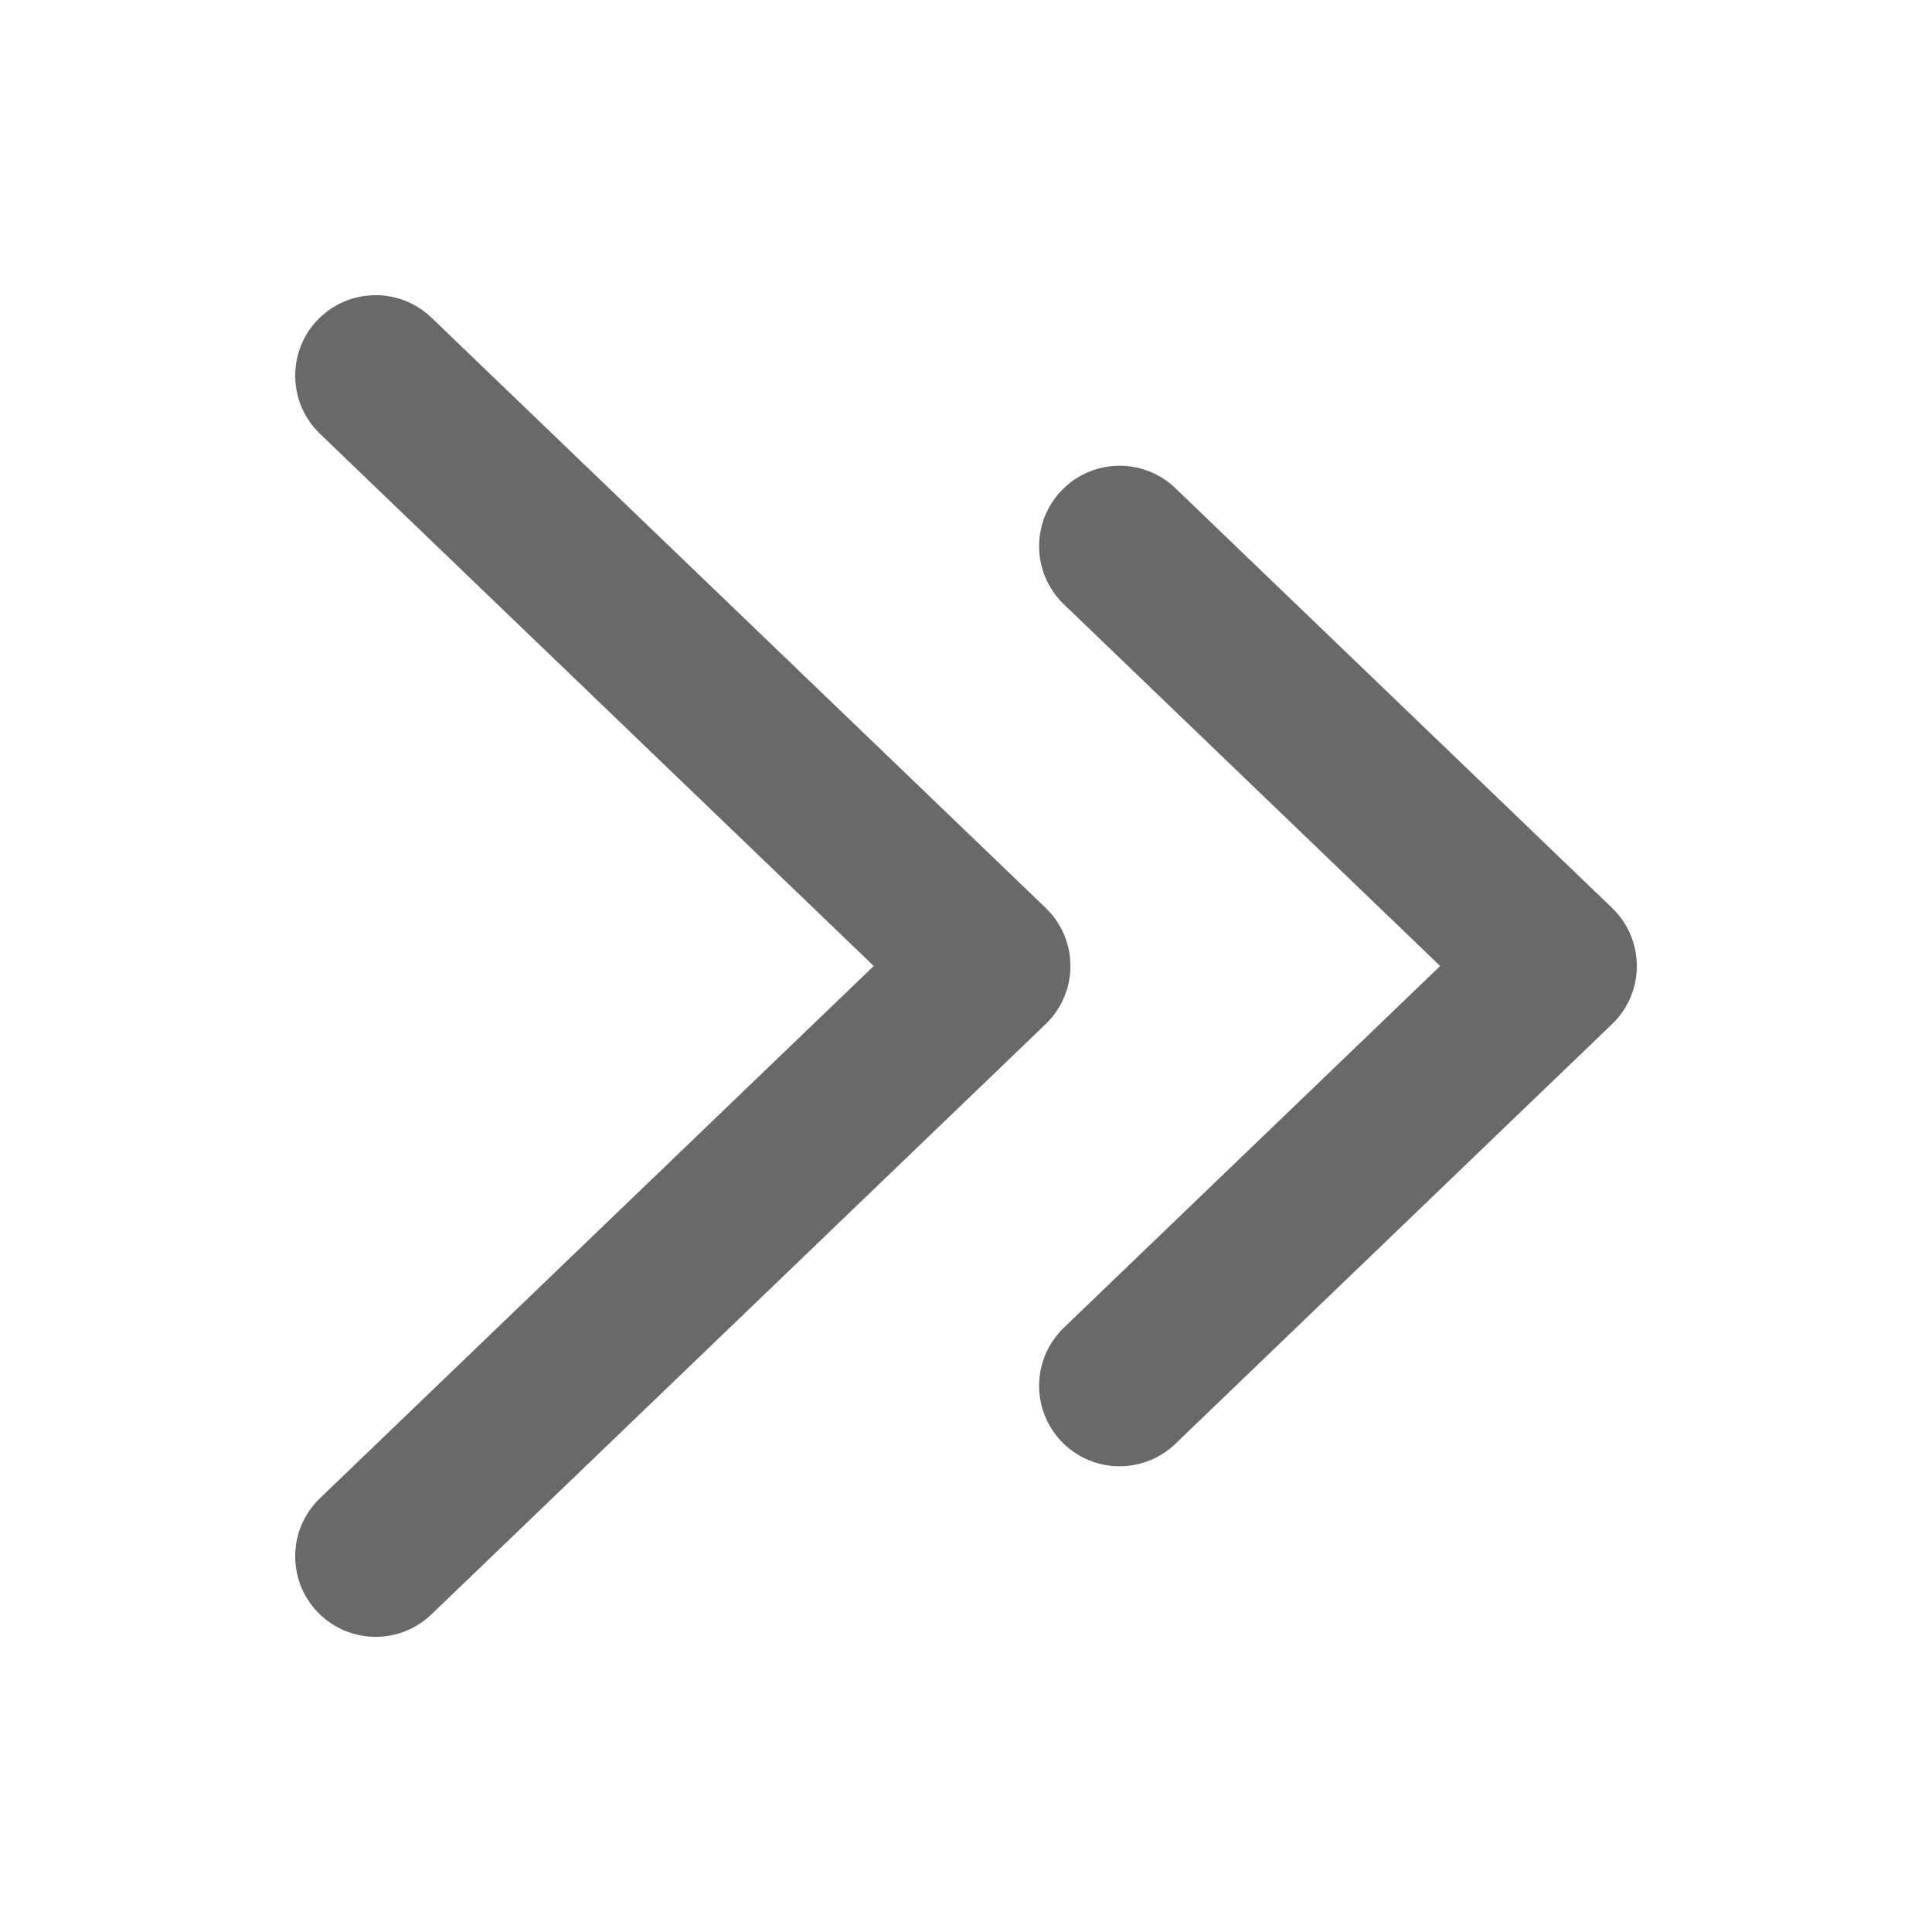
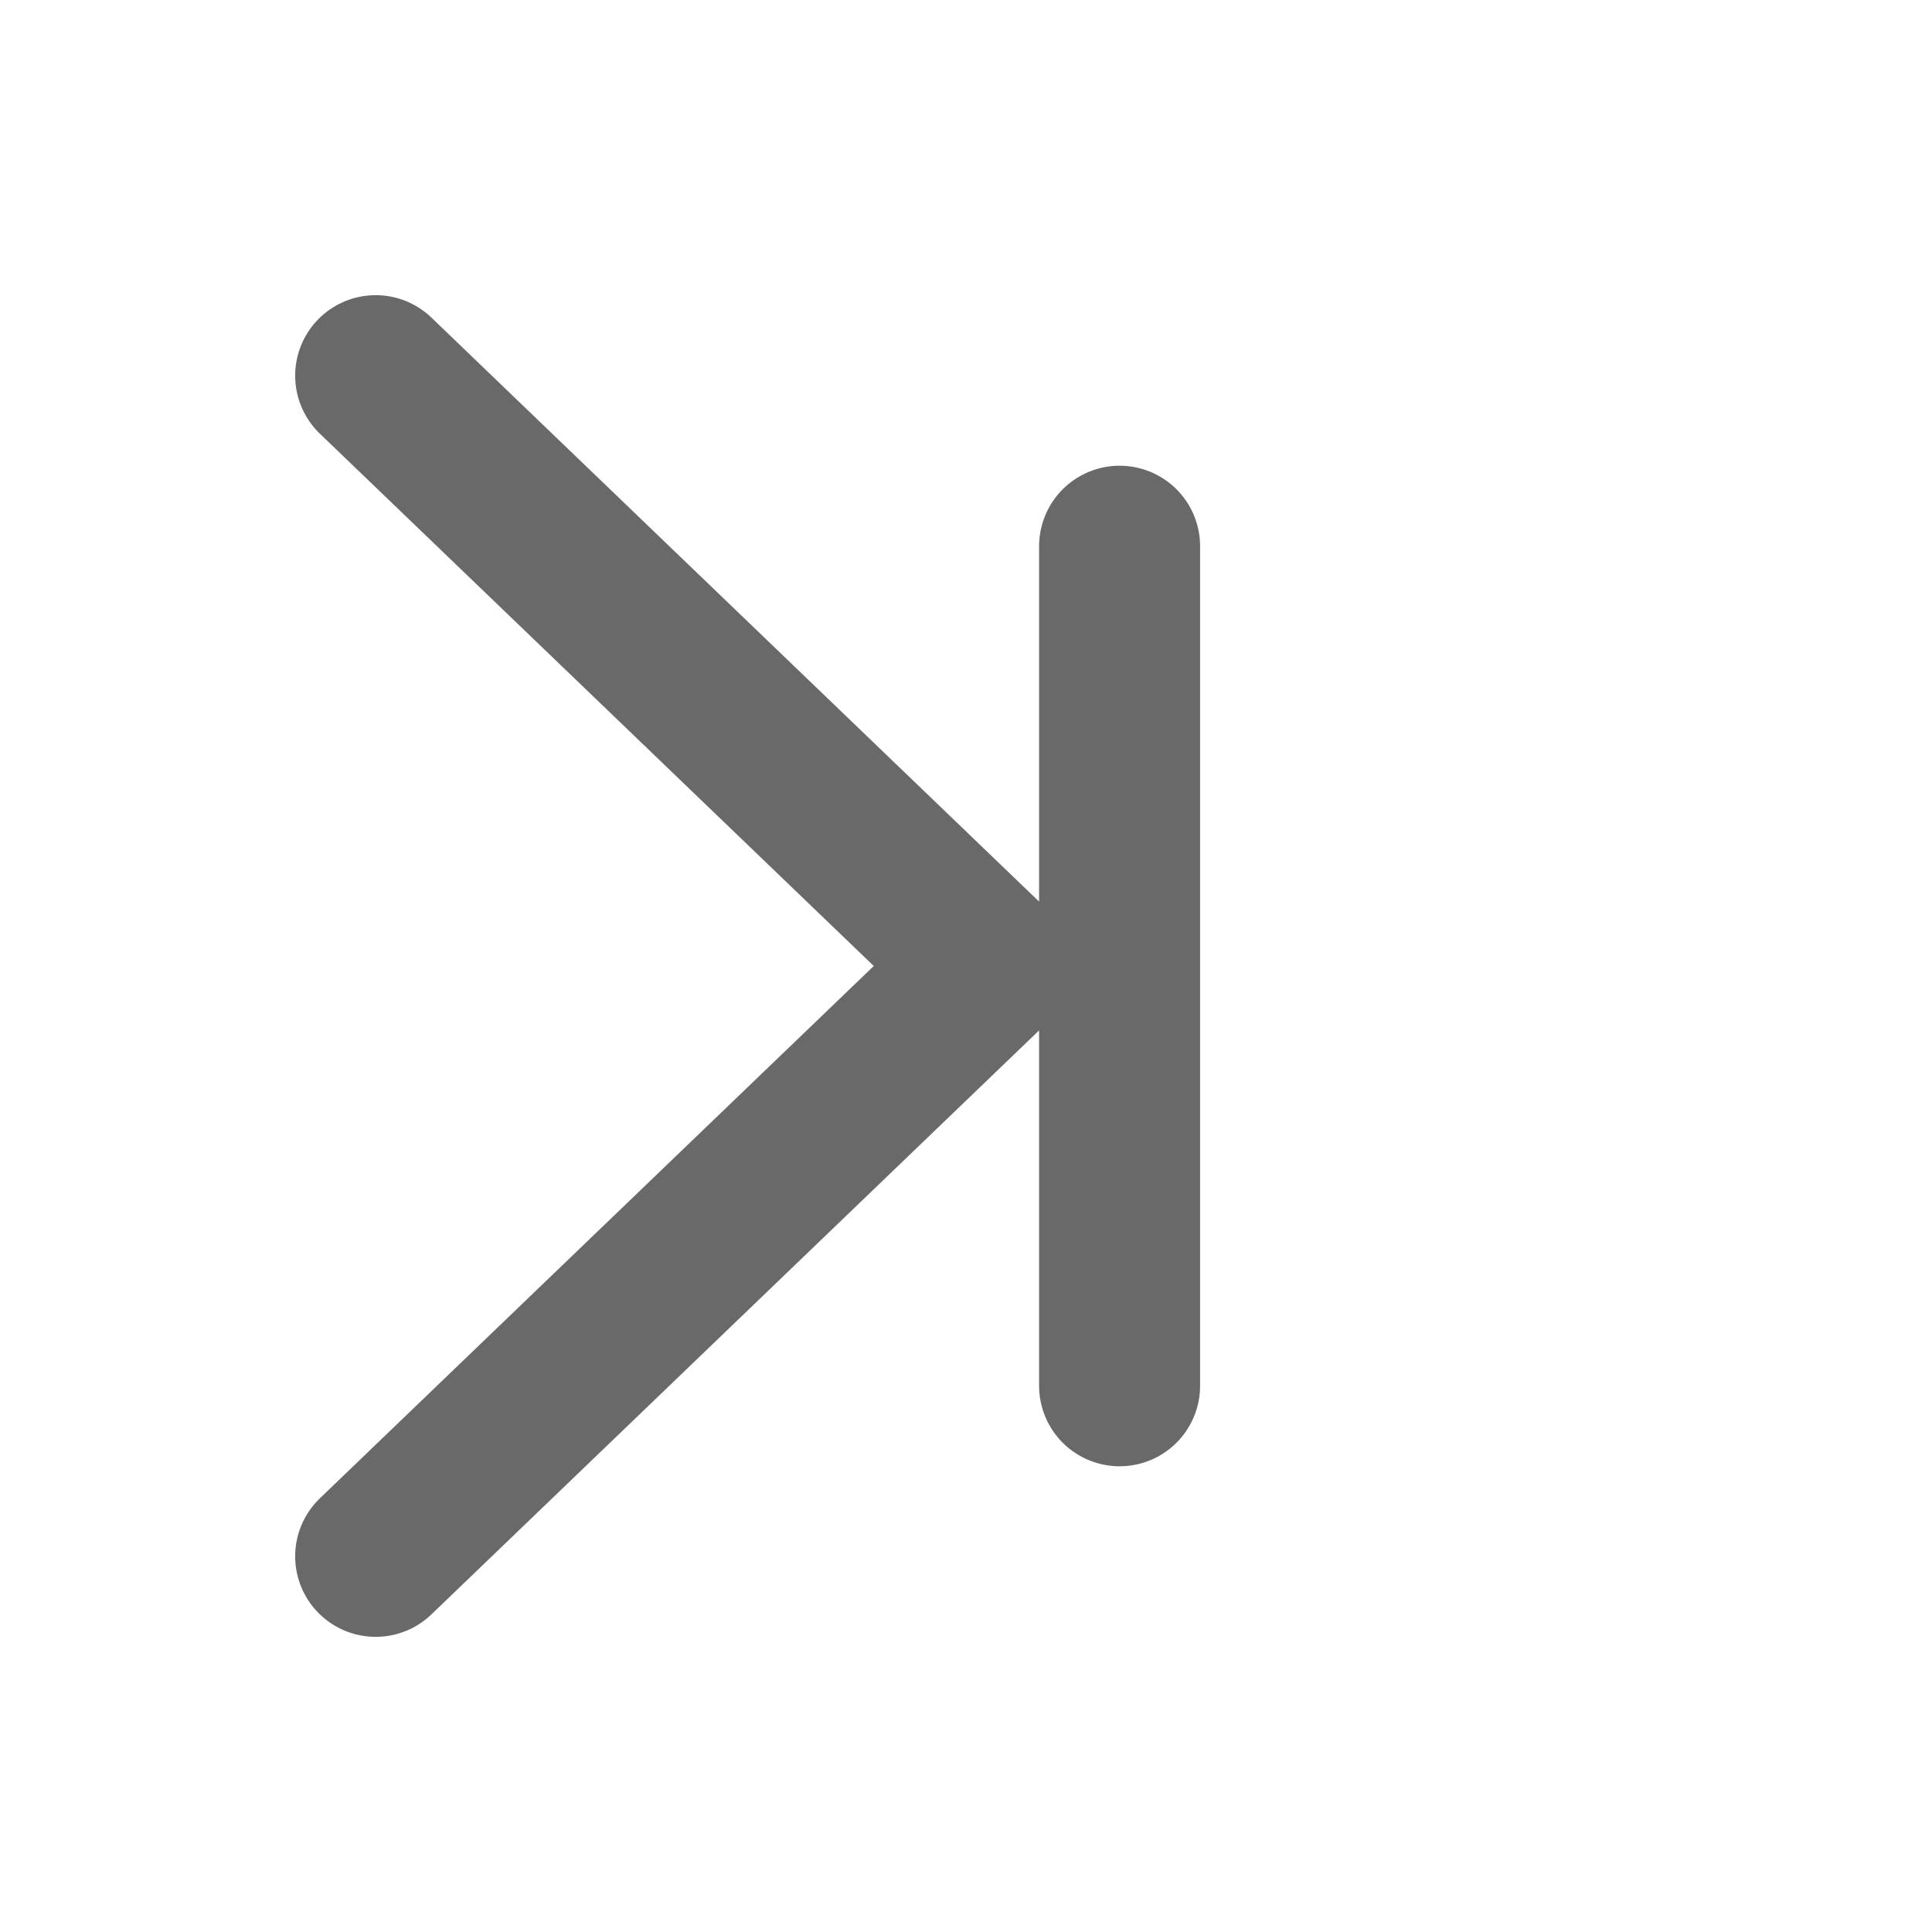
<svg xmlns="http://www.w3.org/2000/svg" width="18" height="18" viewBox="0 0 18 18" fill="none">
  <g opacity="0.8">
-     <path d="M3.5 3.5L9.223 9L3.5 14.5M10.431 5.089L14.5 9L10.431 12.911" stroke="#444444" stroke-width="1.5" stroke-linecap="round" stroke-linejoin="round" />
+     <path d="M3.5 3.5L9.223 9L3.5 14.5M10.431 5.089L10.431 12.911" stroke="#444444" stroke-width="1.5" stroke-linecap="round" stroke-linejoin="round" />
  </g>
</svg>